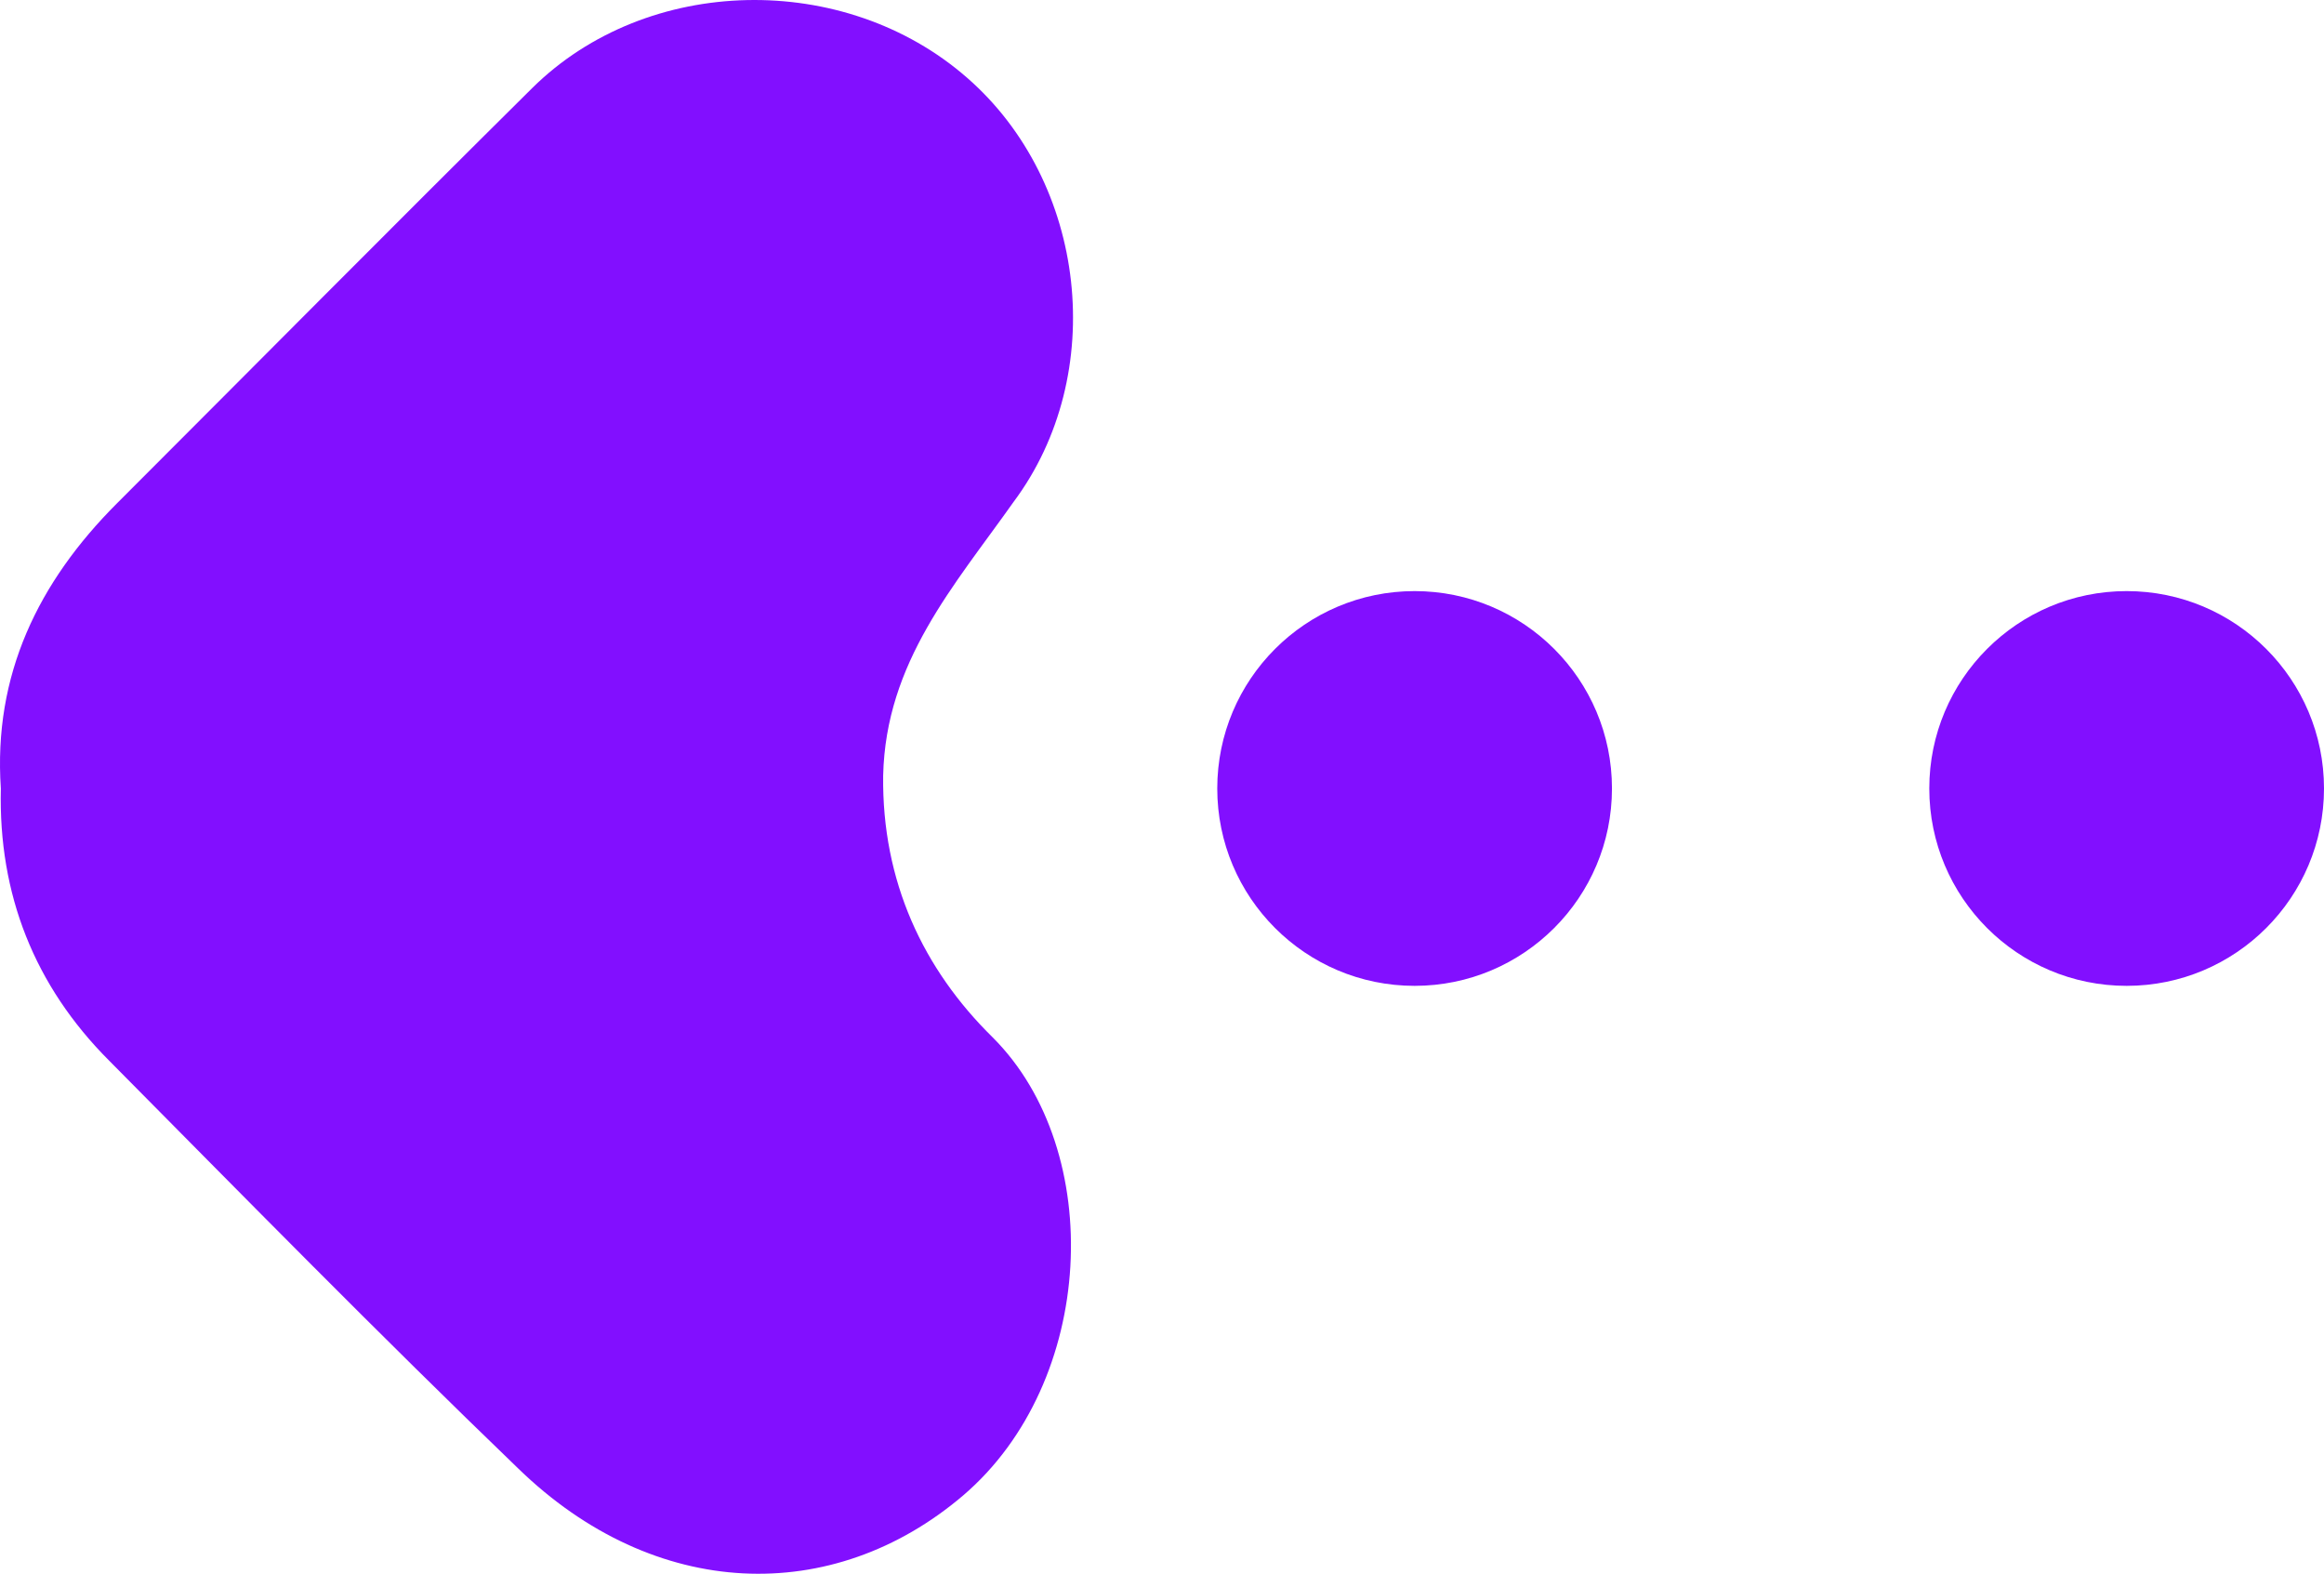
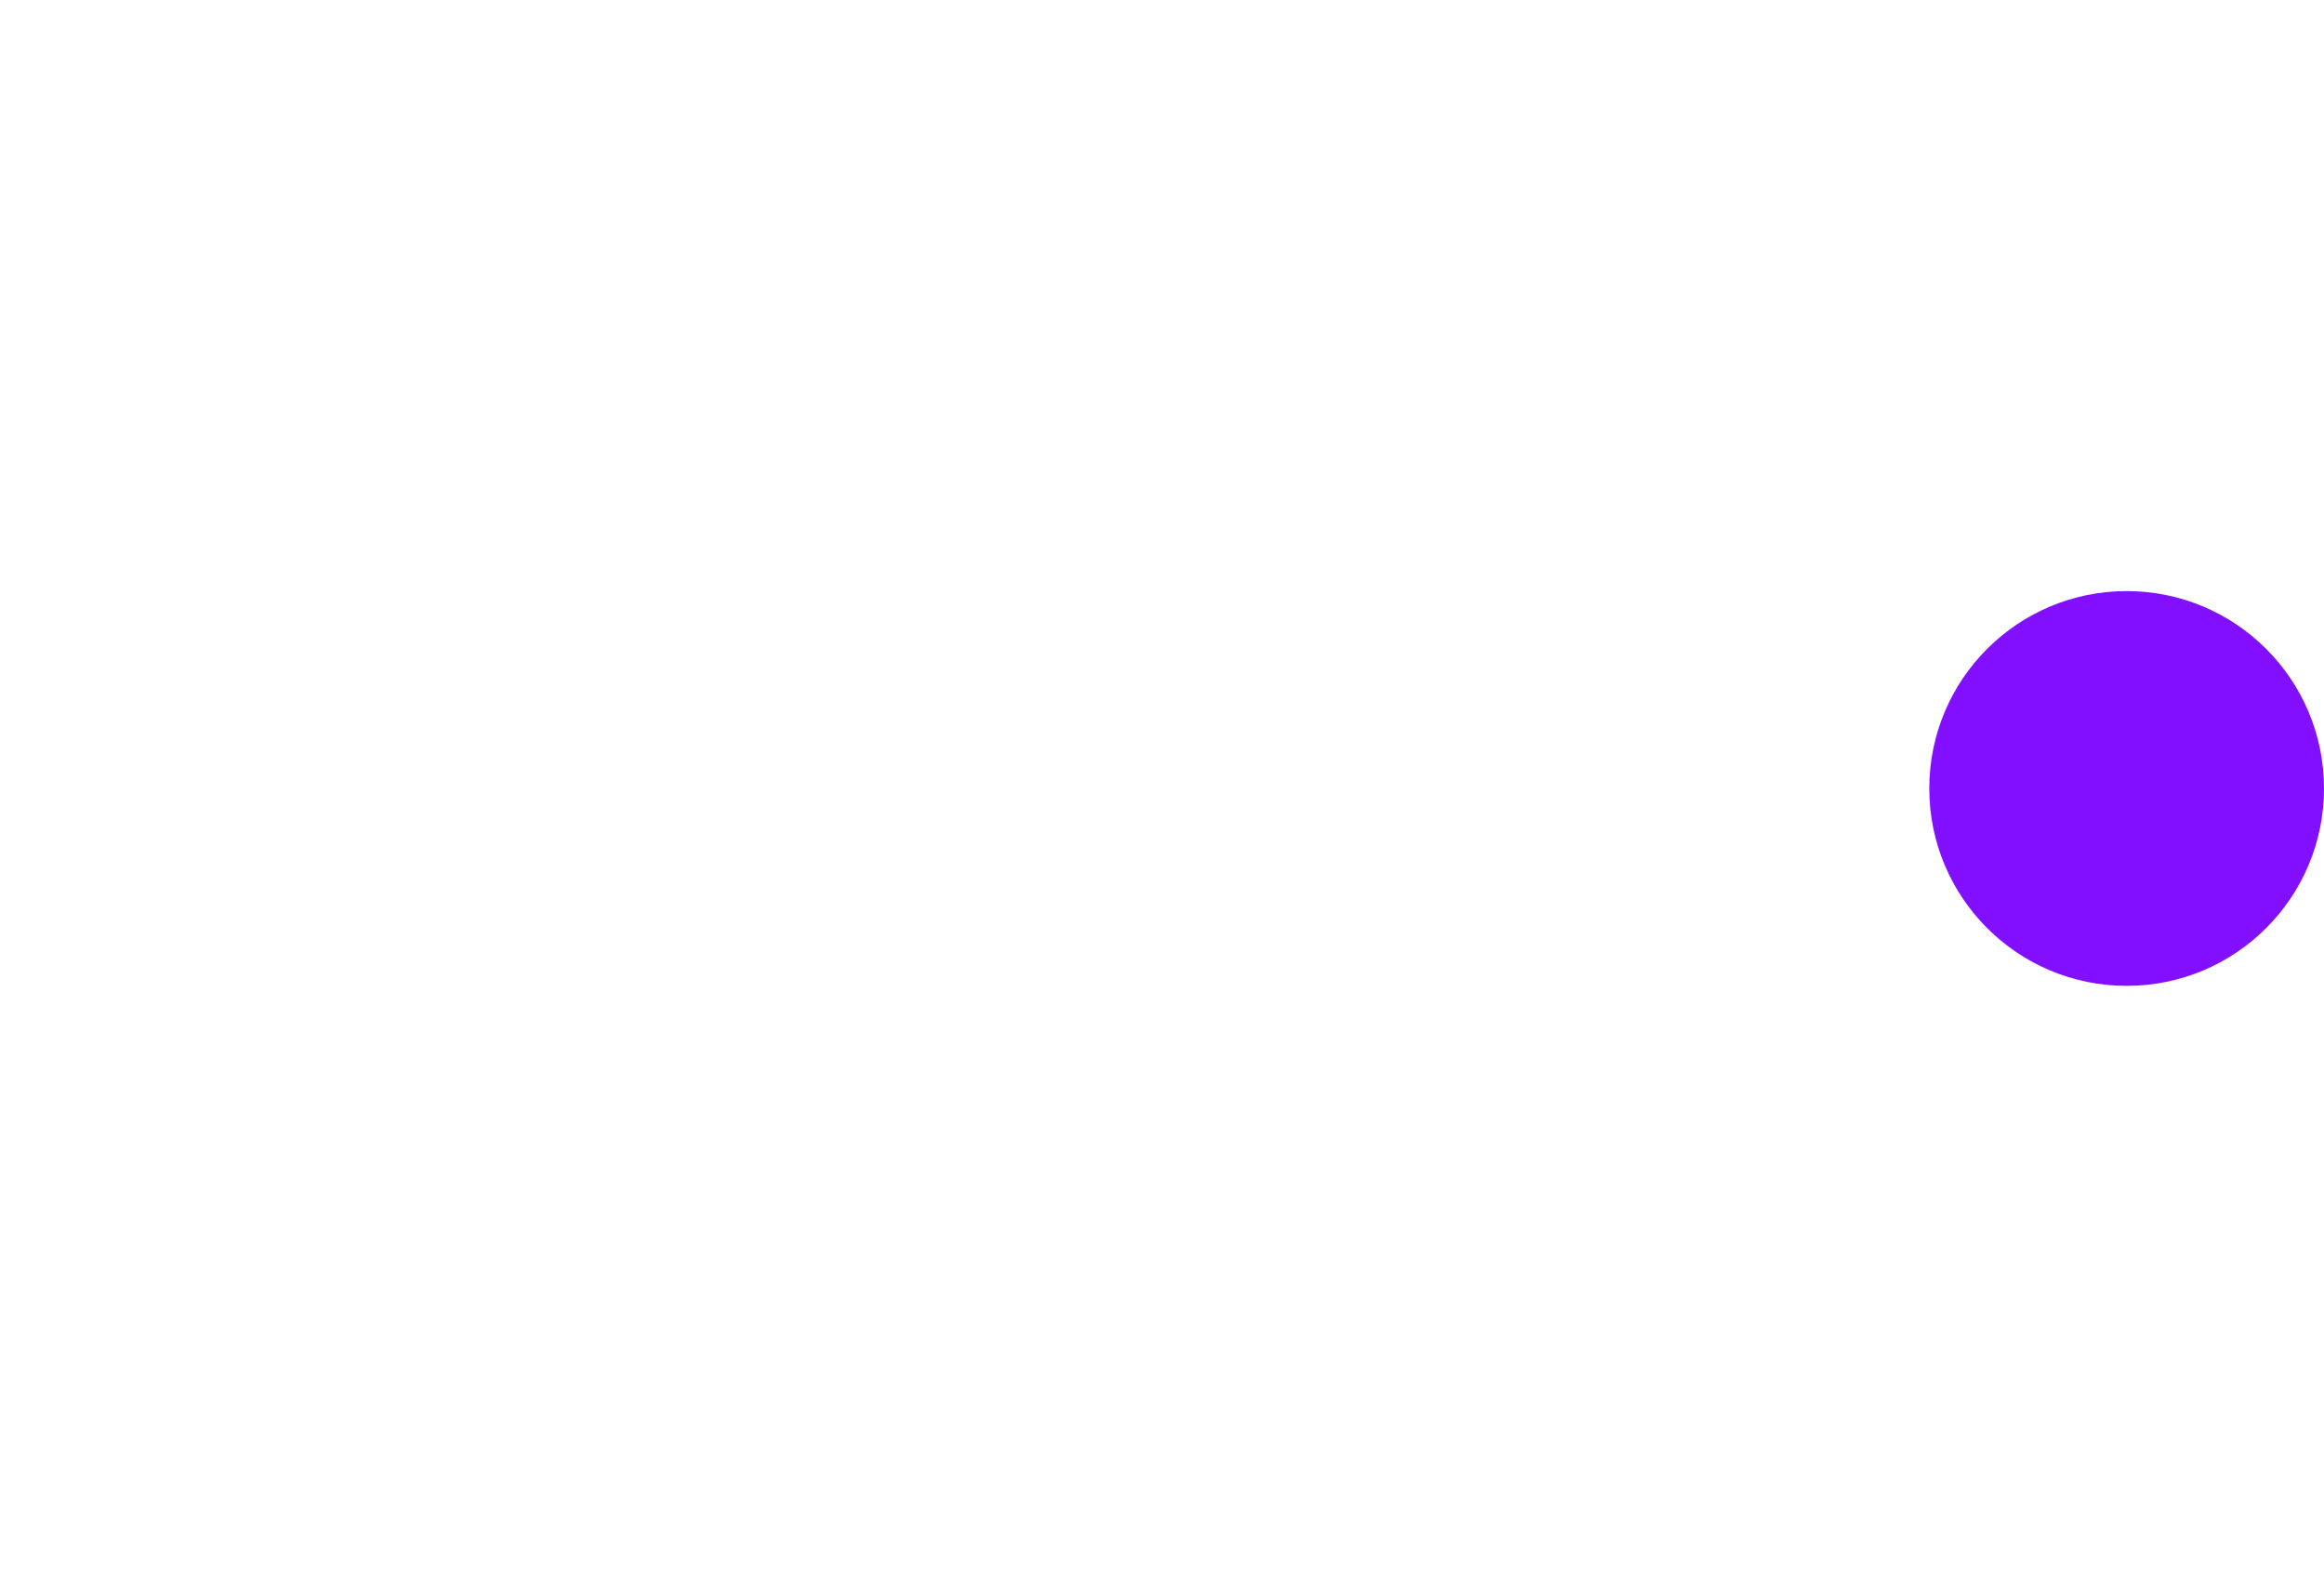
<svg xmlns="http://www.w3.org/2000/svg" viewBox="0 0 1581.59 1070.87">
  <defs>
    <style>.cls-1{fill:#820fff}</style>
  </defs>
  <g id="Ebene_2" data-name="Ebene 2">
    <g id="Ebene_1-2" data-name="Ebene 1">
-       <path d="M.58 536.53c-5.26-77.25 25.46-140.45 79-194 93.94-93.93 187.87-188.74 282.68-282.67 78.13-77.25 212.44-79.88 295.83-7 81.64 71.1 96.57 201.9 31.6 288.81-40.38 57.06-86.9 108.85-88.66 186.1-.88 72 27.22 131.68 74.62 178.21 77.25 77.25 70.23 234.38-20.19 311.63-88.66 75.5-209.81 72-302.86-18.43-93.93-90.42-186.1-184.35-278.28-277.4C23.41 670.84-1.17 608.52.58 536.53Z" class="cls-1" />
-       <circle cx="962.71" cy="536.53" r="134.31" class="cls-1" />
      <circle cx="1447.28" cy="536.53" r="134.31" class="cls-1" />
    </g>
  </g>
</svg>